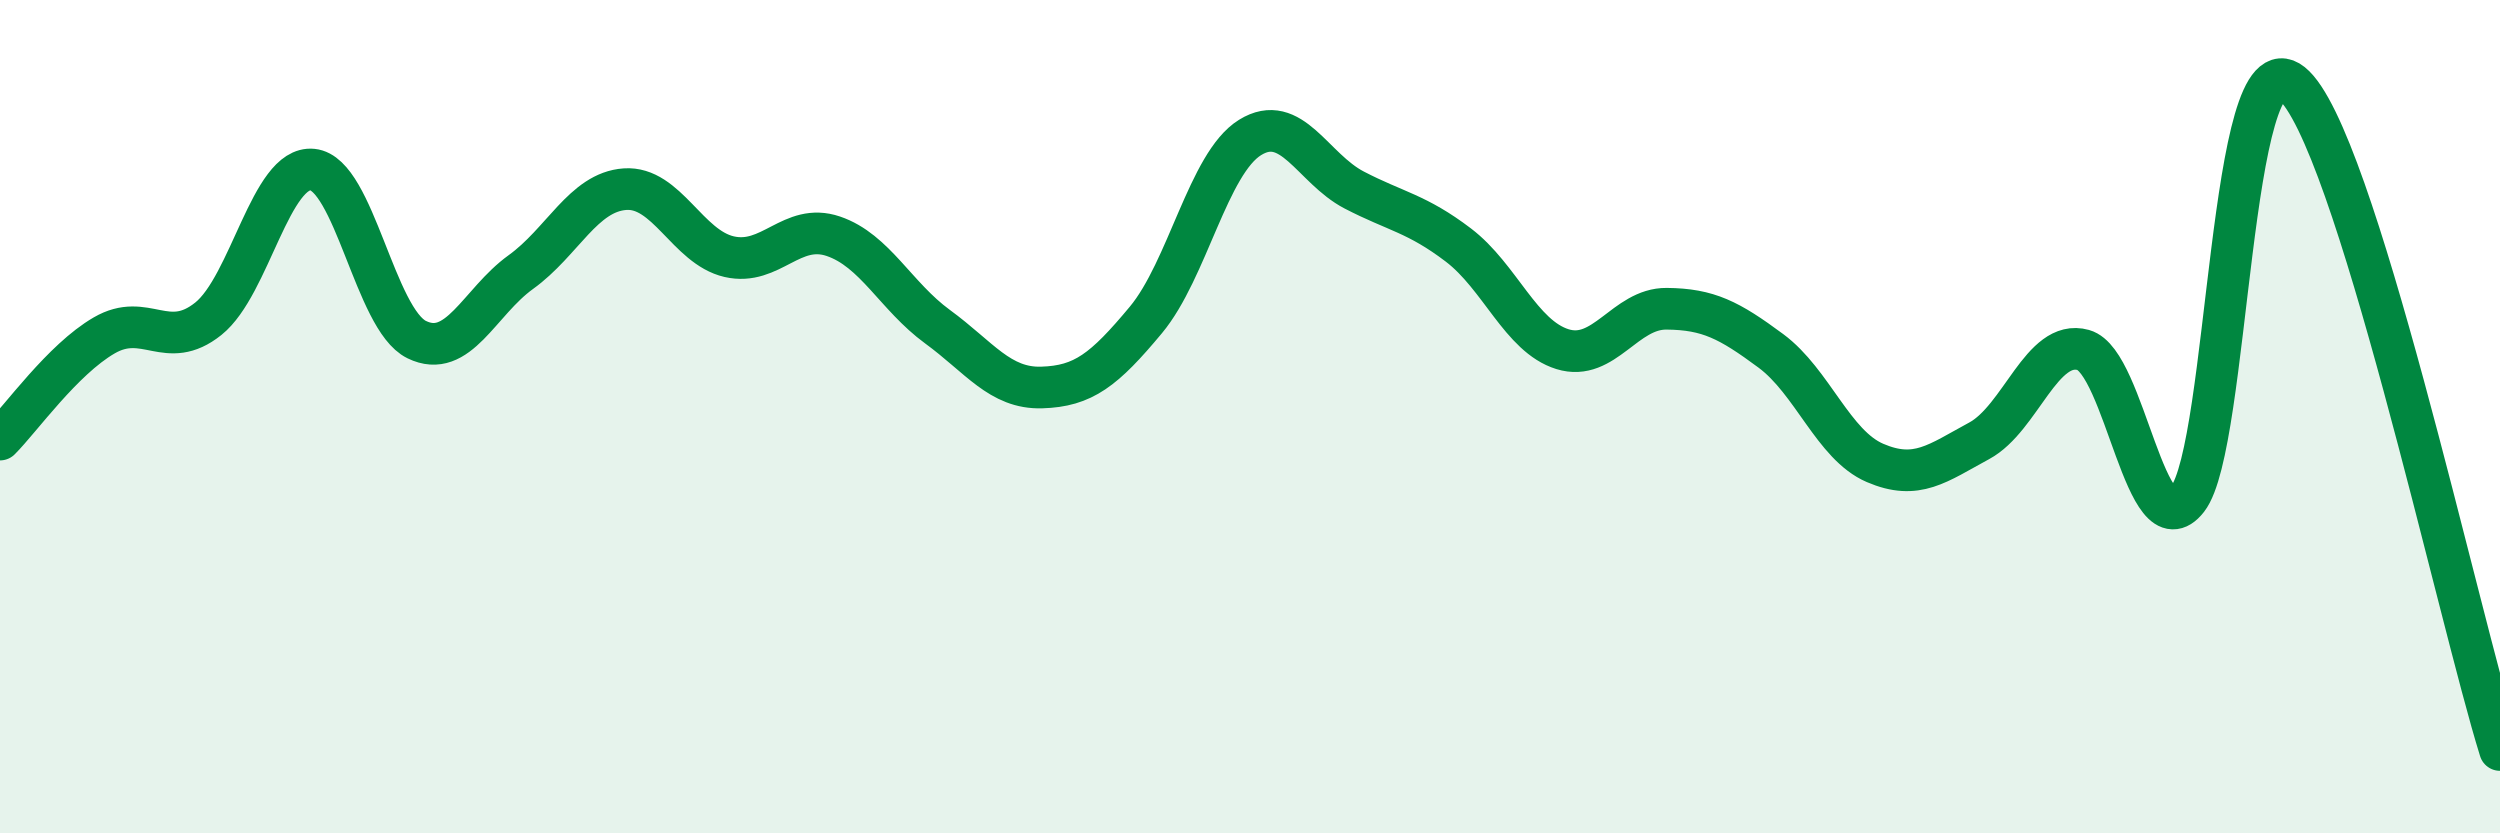
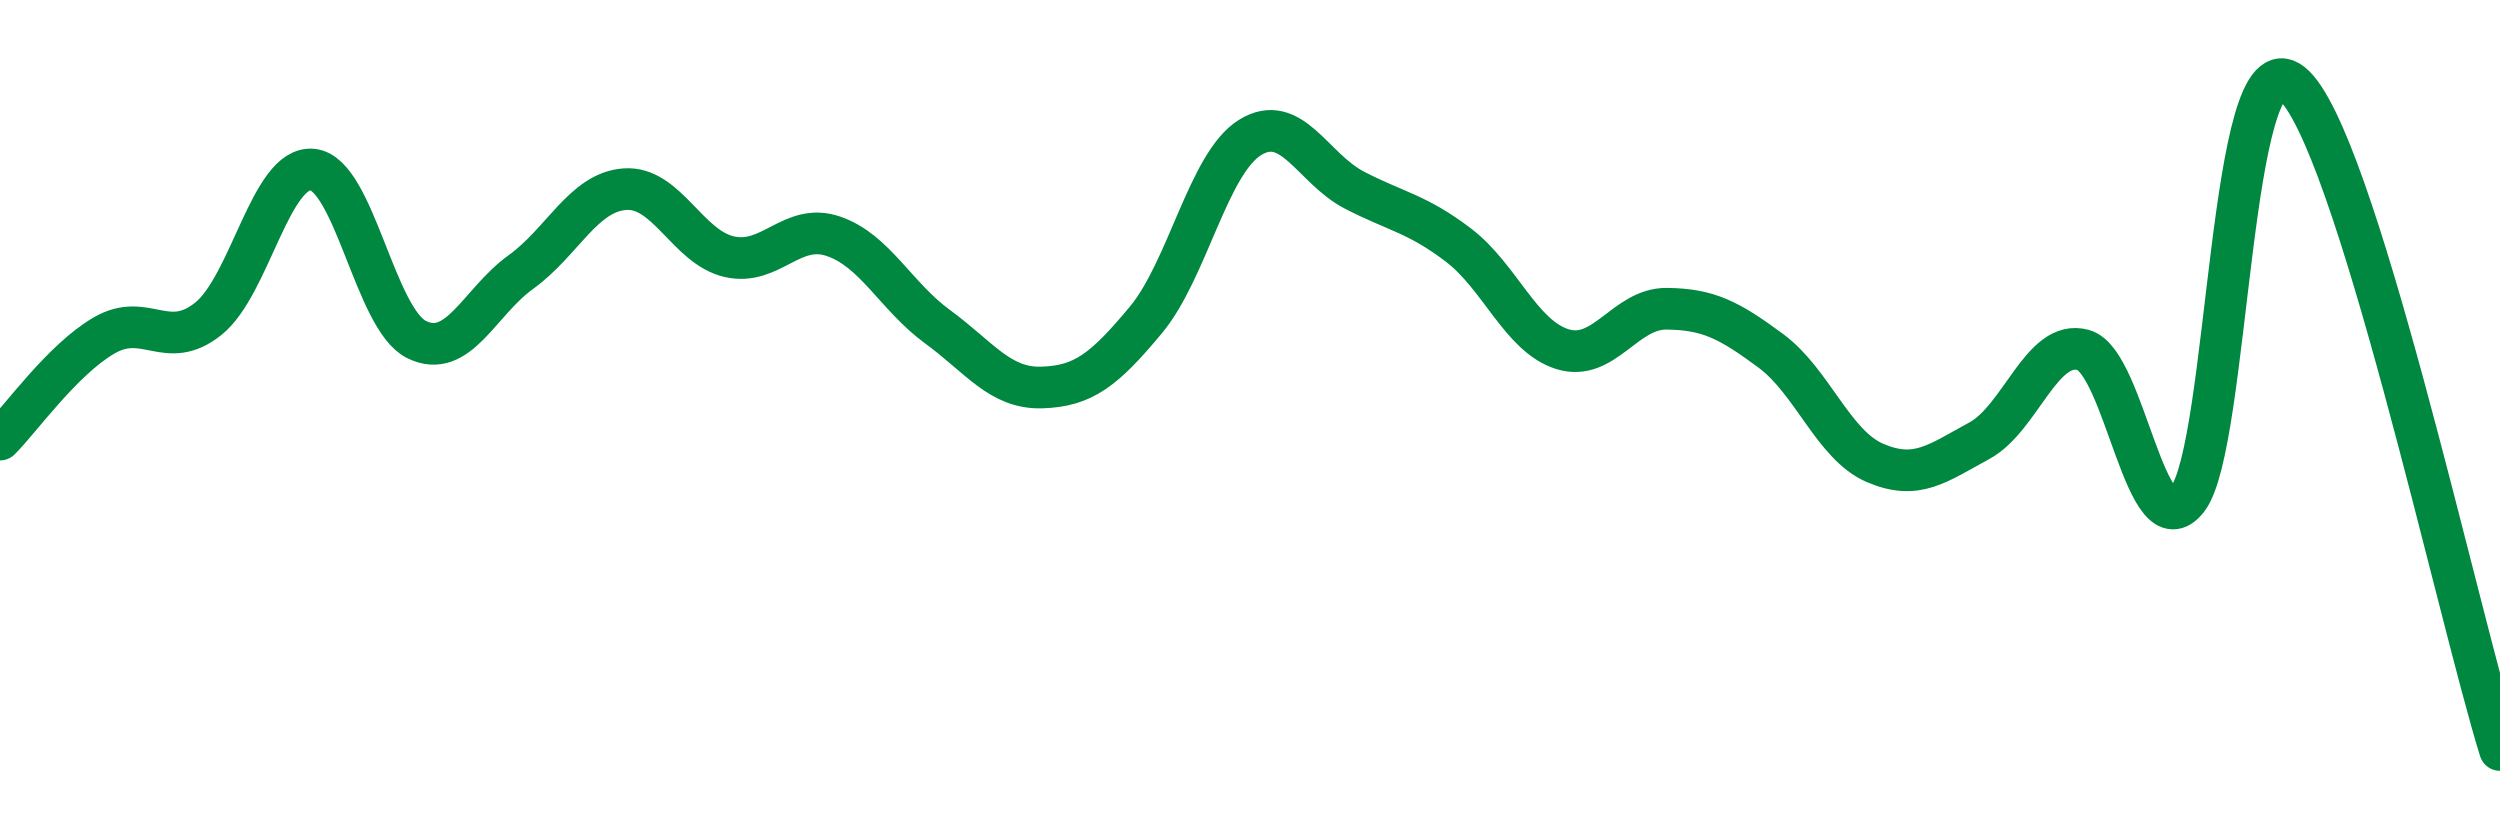
<svg xmlns="http://www.w3.org/2000/svg" width="60" height="20" viewBox="0 0 60 20">
-   <path d="M 0,10.55 C 0.5,10.05 1.5,8.63 2.5,8.05 C 3.5,7.47 4,8.45 5,7.65 C 6,6.85 6.5,3.97 7.5,4.07 C 8.5,4.17 9,7.66 10,8.15 C 11,8.64 11.5,7.25 12.5,6.53 C 13.5,5.81 14,4.61 15,4.54 C 16,4.47 16.5,5.93 17.5,6.16 C 18.5,6.39 19,5.33 20,5.67 C 21,6.01 21.5,7.11 22.5,7.84 C 23.5,8.57 24,9.33 25,9.3 C 26,9.27 26.5,8.88 27.5,7.68 C 28.5,6.48 29,3.92 30,3.3 C 31,2.68 31.5,4.04 32.5,4.56 C 33.5,5.08 34,5.12 35,5.88 C 36,6.64 36.5,8.07 37.5,8.38 C 38.5,8.69 39,7.4 40,7.41 C 41,7.42 41.5,7.68 42.5,8.42 C 43.5,9.16 44,10.68 45,11.11 C 46,11.54 46.5,11.12 47.5,10.58 C 48.5,10.04 49,8.12 50,8.4 C 51,8.68 51.5,13.26 52.5,11.98 C 53.5,10.7 53.5,0.8 55,2 C 56.5,3.2 59,14.8 60,18L60 20L0 20Z" fill="#008740" opacity="0.1" stroke-linecap="round" stroke-linejoin="round" />
  <path d="M 0,10.55 C 0.5,10.05 1.5,8.63 2.5,8.05 C 3.5,7.47 4,8.45 5,7.65 C 6,6.85 6.5,3.97 7.5,4.07 C 8.5,4.17 9,7.66 10,8.15 C 11,8.64 11.5,7.25 12.5,6.53 C 13.5,5.81 14,4.61 15,4.54 C 16,4.47 16.5,5.93 17.5,6.16 C 18.5,6.39 19,5.33 20,5.67 C 21,6.01 21.5,7.11 22.5,7.84 C 23.5,8.57 24,9.33 25,9.3 C 26,9.27 26.5,8.88 27.5,7.68 C 28.5,6.48 29,3.92 30,3.3 C 31,2.68 31.5,4.04 32.5,4.56 C 33.5,5.08 34,5.12 35,5.88 C 36,6.64 36.5,8.07 37.5,8.38 C 38.5,8.69 39,7.4 40,7.41 C 41,7.42 41.5,7.68 42.5,8.42 C 43.5,9.16 44,10.68 45,11.11 C 46,11.54 46.5,11.12 47.5,10.58 C 48.5,10.04 49,8.12 50,8.4 C 51,8.68 51.5,13.26 52.5,11.98 C 53.5,10.7 53.5,0.8 55,2 C 56.5,3.2 59,14.8 60,18" stroke="#008740" stroke-width="1" fill="none" stroke-linecap="round" stroke-linejoin="round" />
</svg>